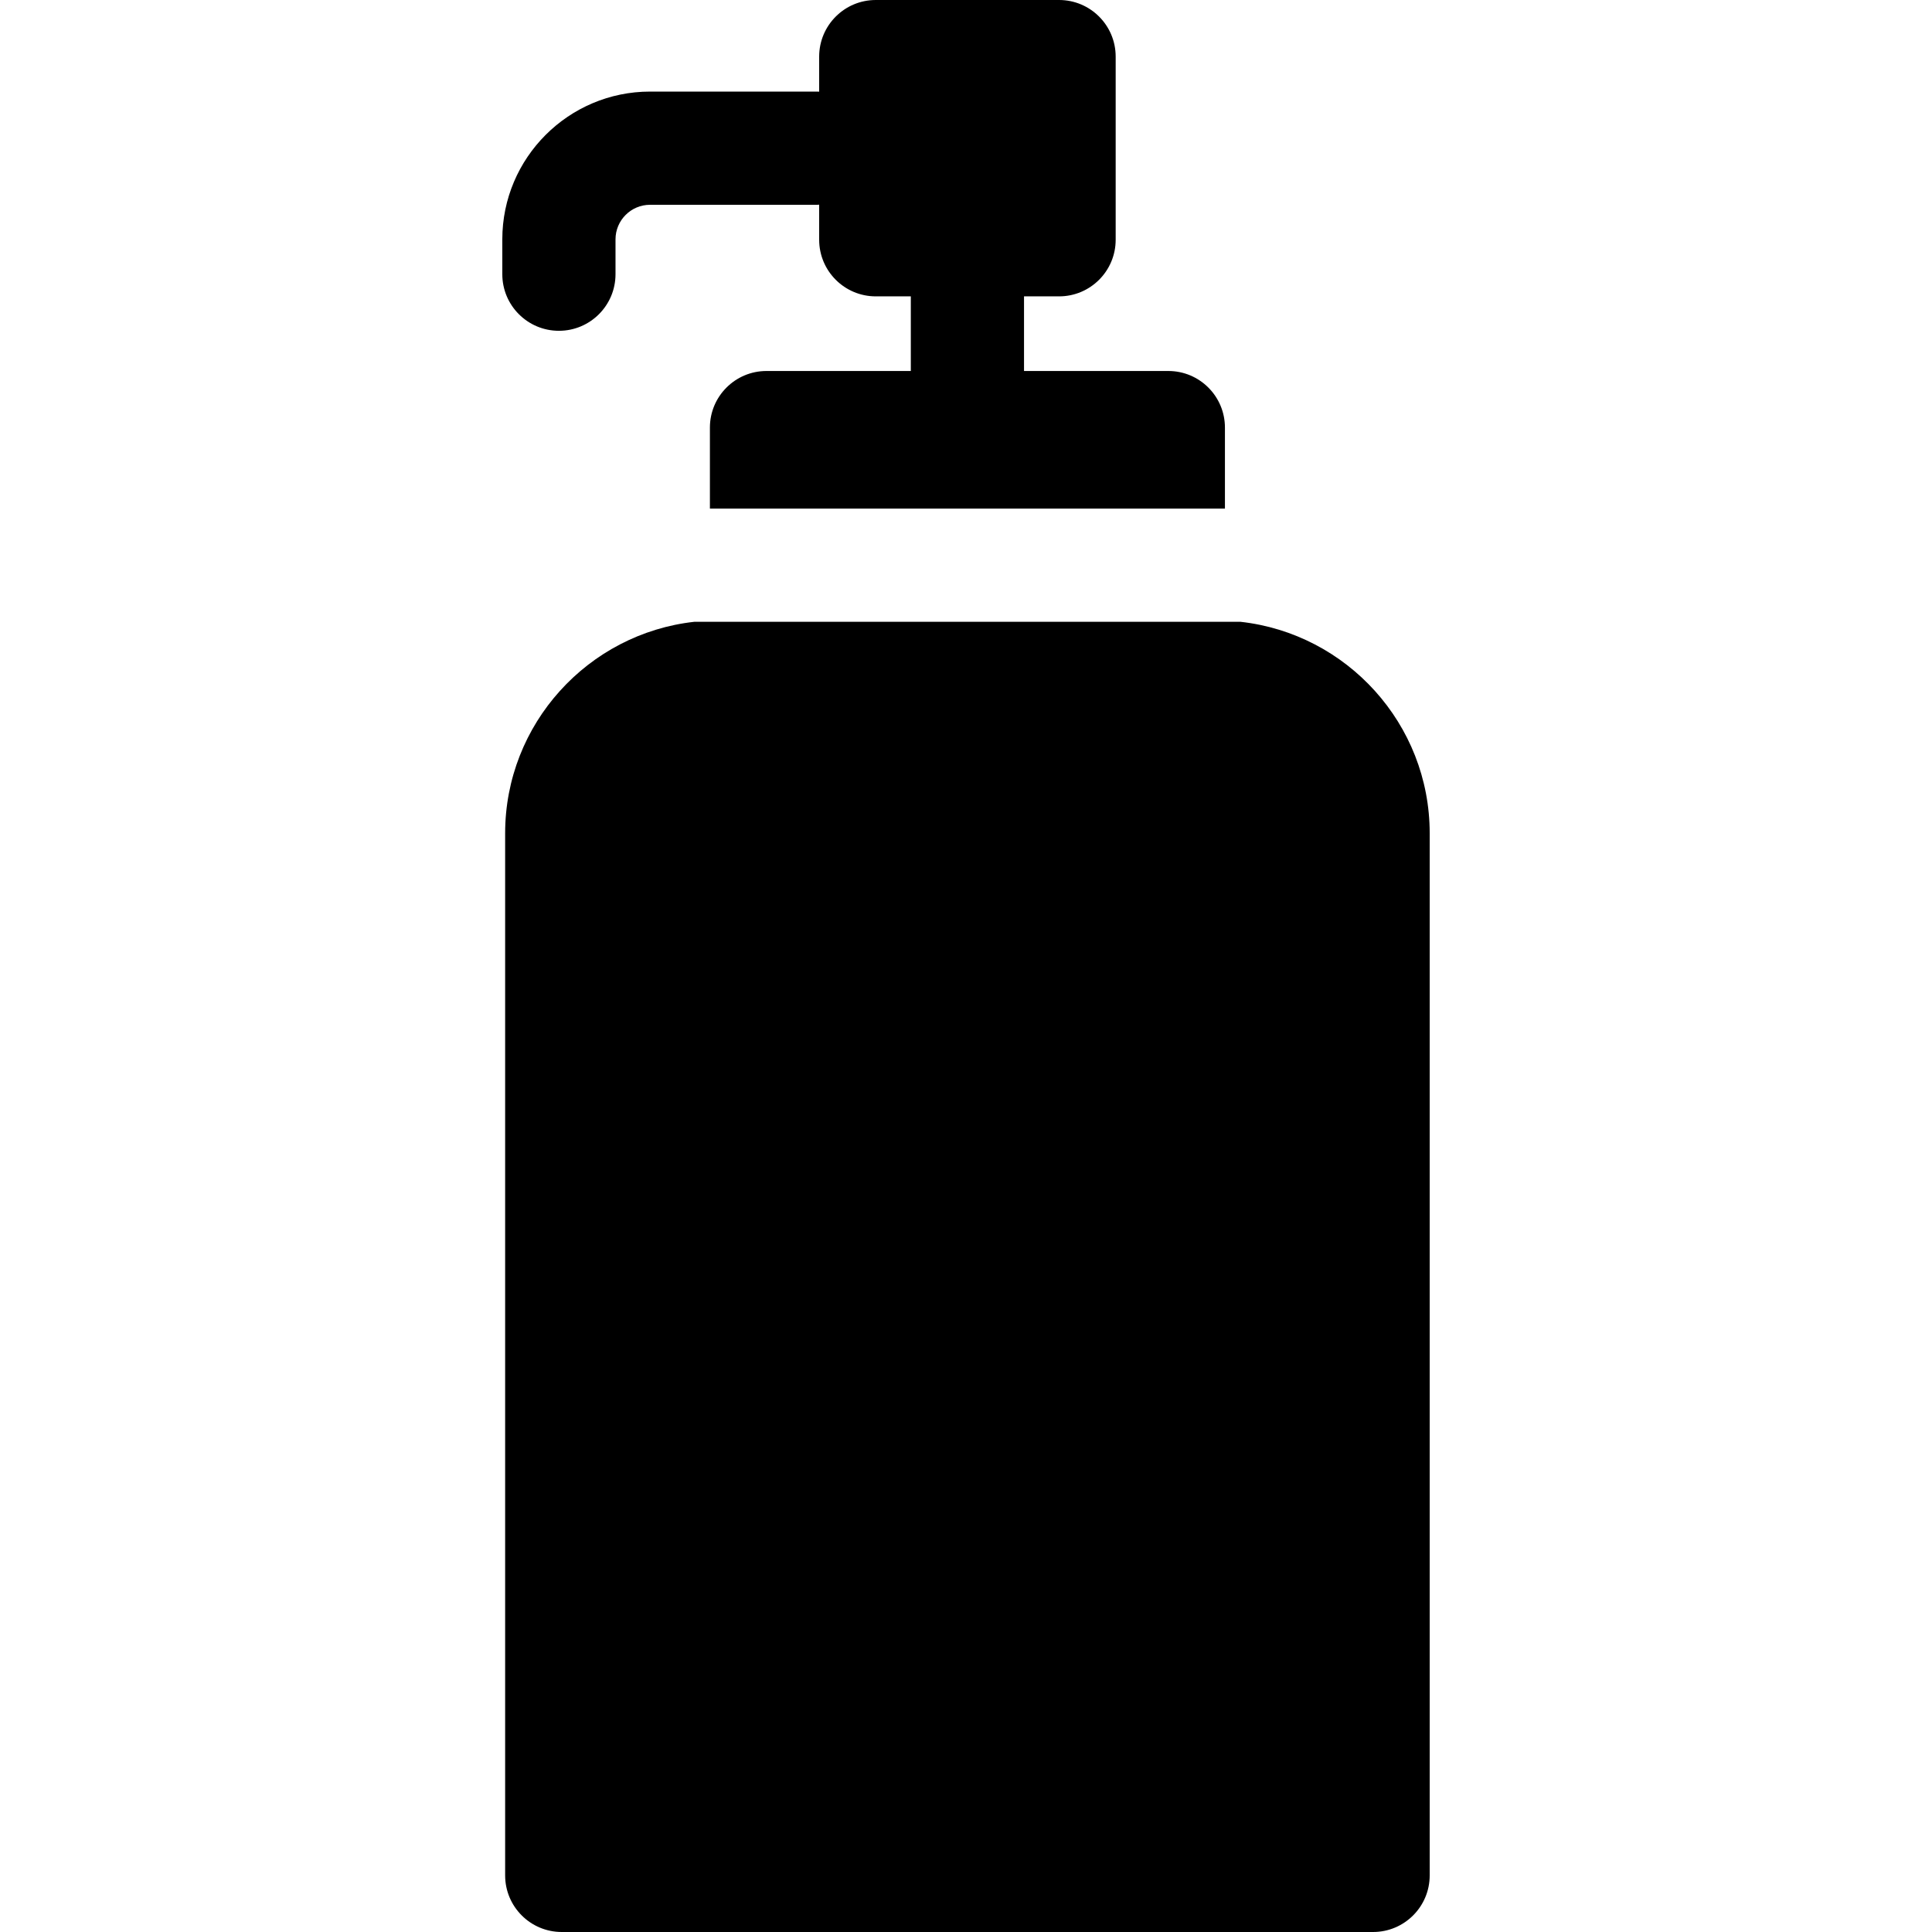
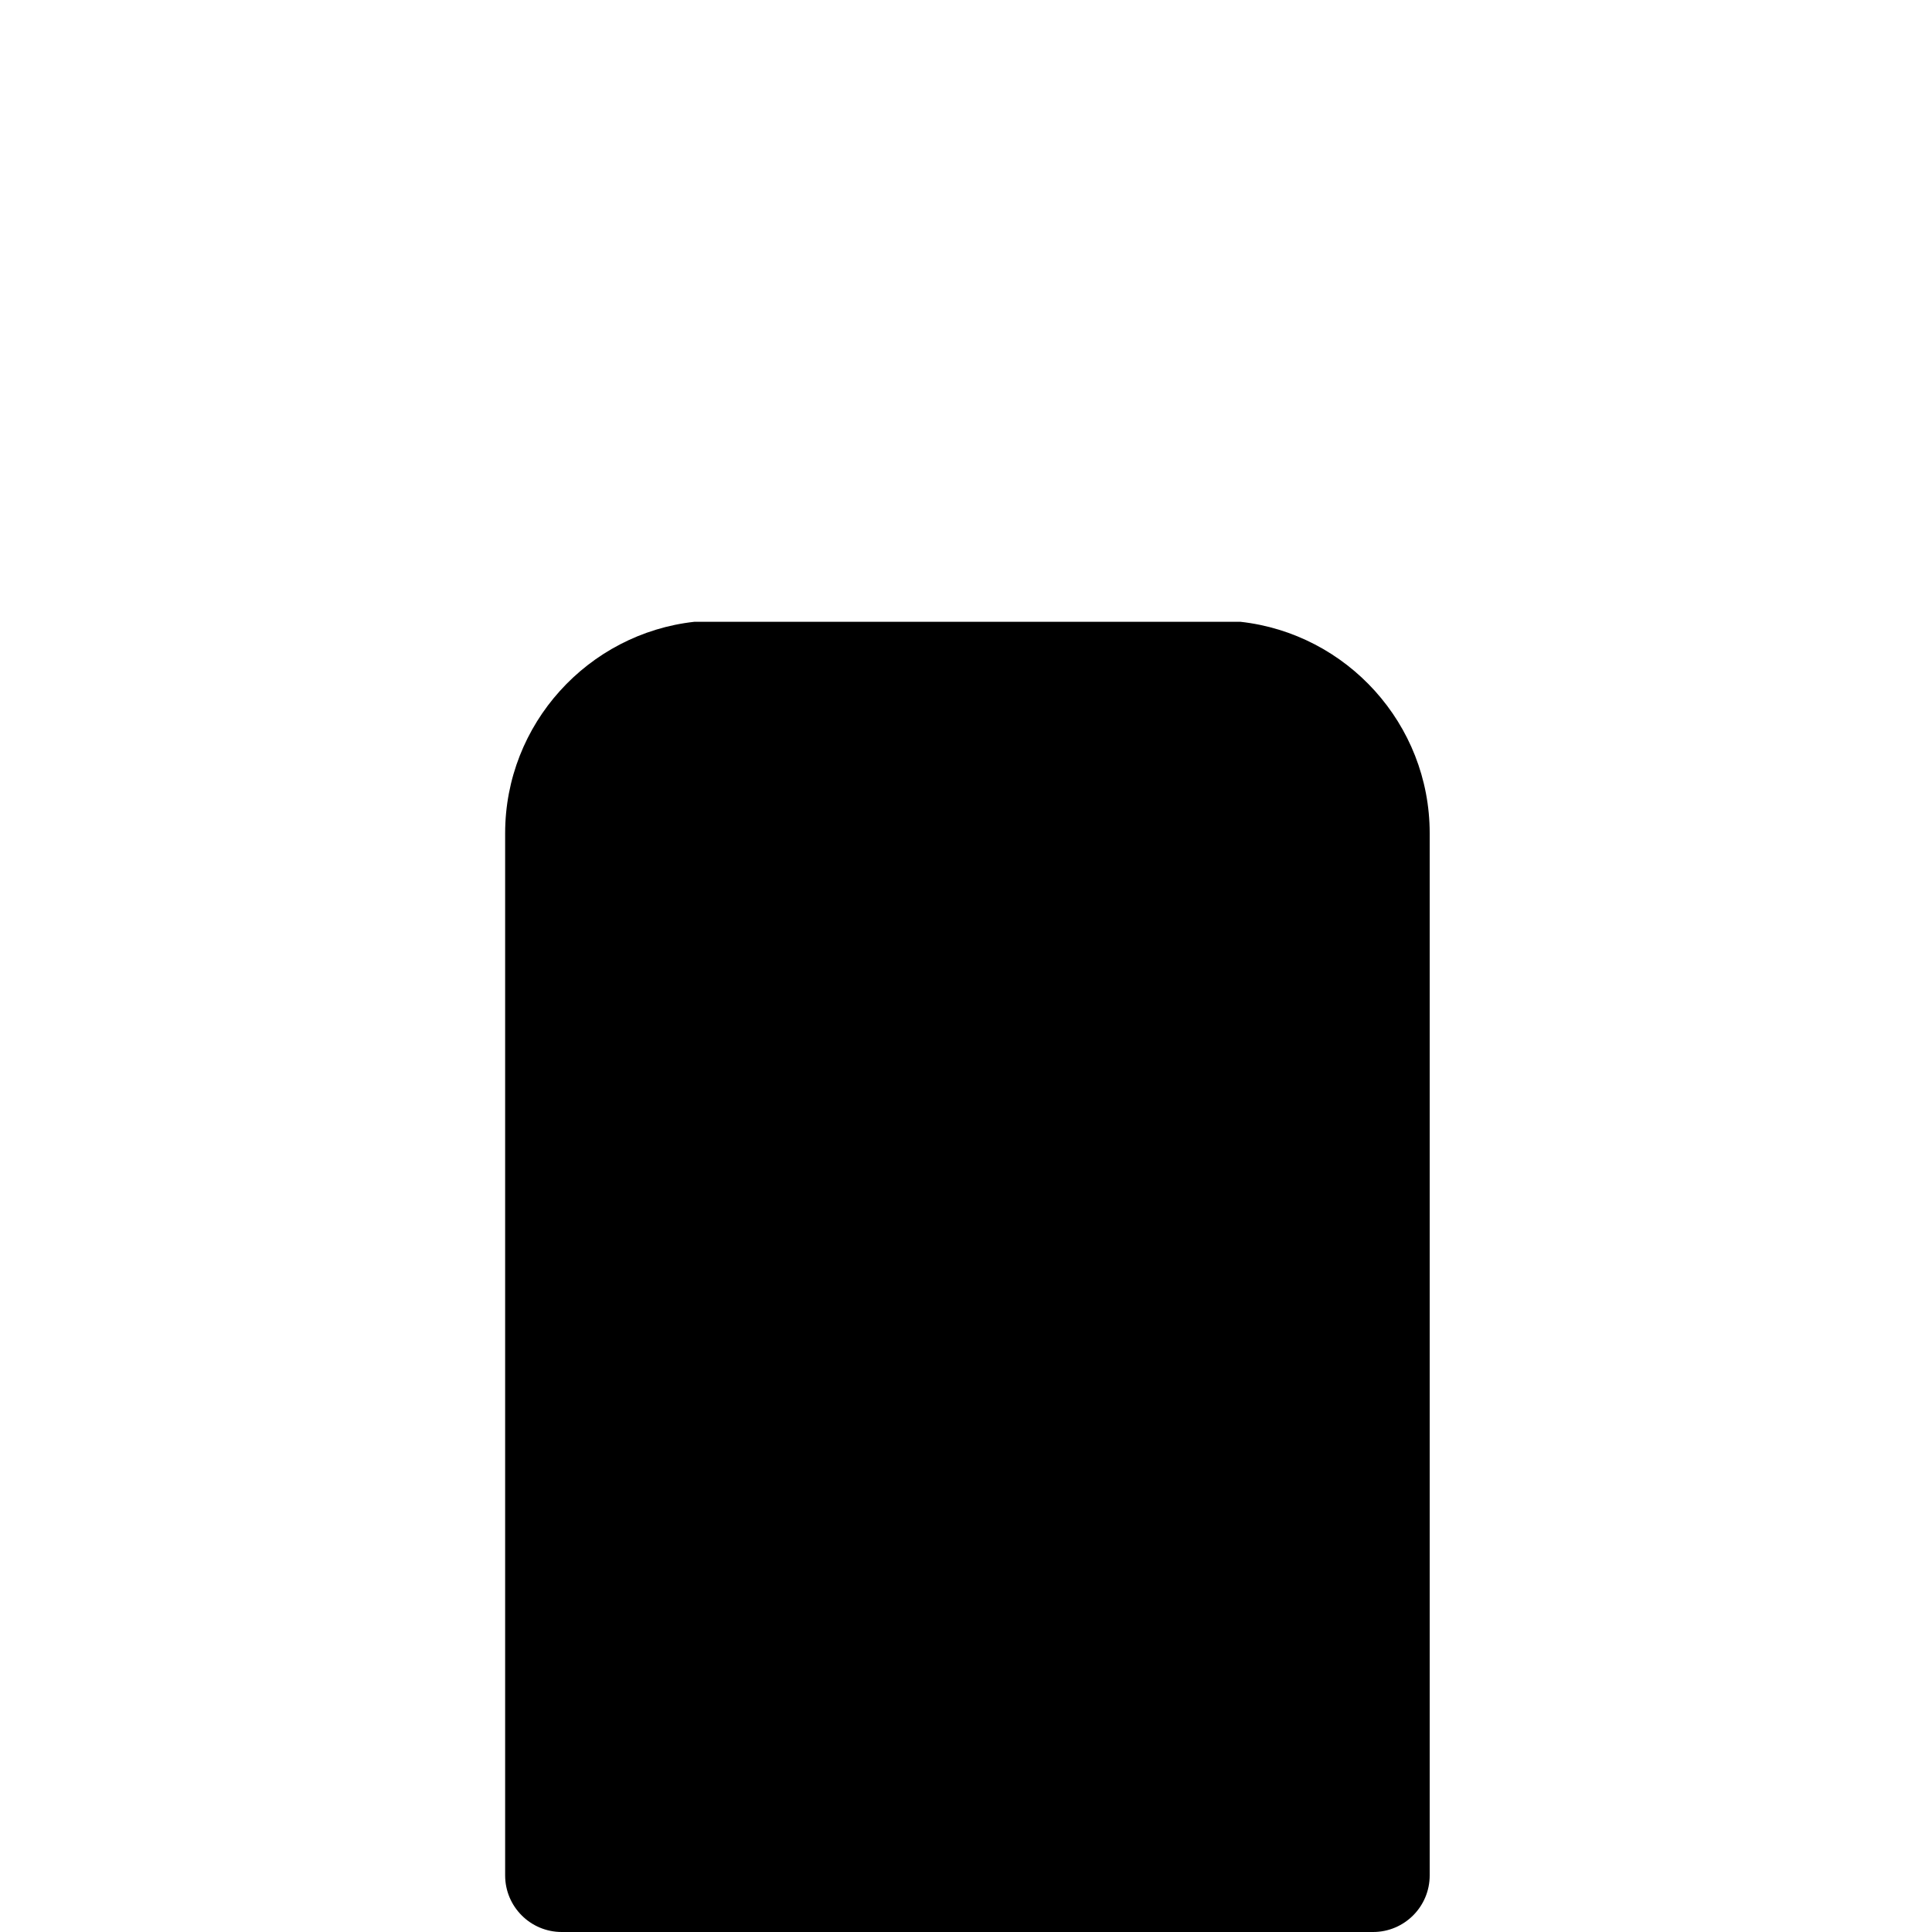
<svg xmlns="http://www.w3.org/2000/svg" version="1.1" id="Capa_1" x="0px" y="0px" viewBox="0 0 512 512" style="enable-background:new 0 0 512 512;" xml:space="preserve">
  <g>
    <g>
-       <path d="M309.62,98.317h-38.243V78.539h9.288c8.284,0,15-6.716,15-15V15c0-8.284-6.716-15-15-15h-48.577c-8.284,0-15,6.716-15,15    v9.295c-0.17-0.006-0.335-0.026-0.506-0.026h-44.306c-21.593,0-39.16,17.567-39.16,39.16v9.235c0,8.284,6.716,15,15,15    s15-6.716,15-15v-9.235c0-5.051,4.109-9.16,9.16-9.16h44.306c0.171,0,0.337-0.02,0.506-0.026v9.295c0,8.284,6.716,15,15,15h9.289    v19.778h-38.244c-8.284,0-15,6.716-15,15v21.463H324.62v-21.462C324.62,105.033,317.904,98.317,309.62,98.317z" />
-     </g>
+       </g>
  </g>
  <g>
    <g>
      <path d="M328.72,164.78H184.032c-28.174,3.114-50.164,27.056-50.164,56.046V497c0,8.284,6.716,15,15,15h215.016    c8.284,0,15-6.716,15-15V220.826C378.884,191.836,356.894,167.894,328.72,164.78z" />
    </g>
  </g>
  <g>
</g>
  <g>
</g>
  <g>
</g>
  <g>
</g>
  <g>
</g>
  <g>
</g>
  <g>
</g>
  <g>
</g>
  <g>
</g>
  <g>
</g>
  <g>
</g>
  <g>
</g>
  <g>
</g>
  <g>
</g>
  <g>
</g>
</svg>